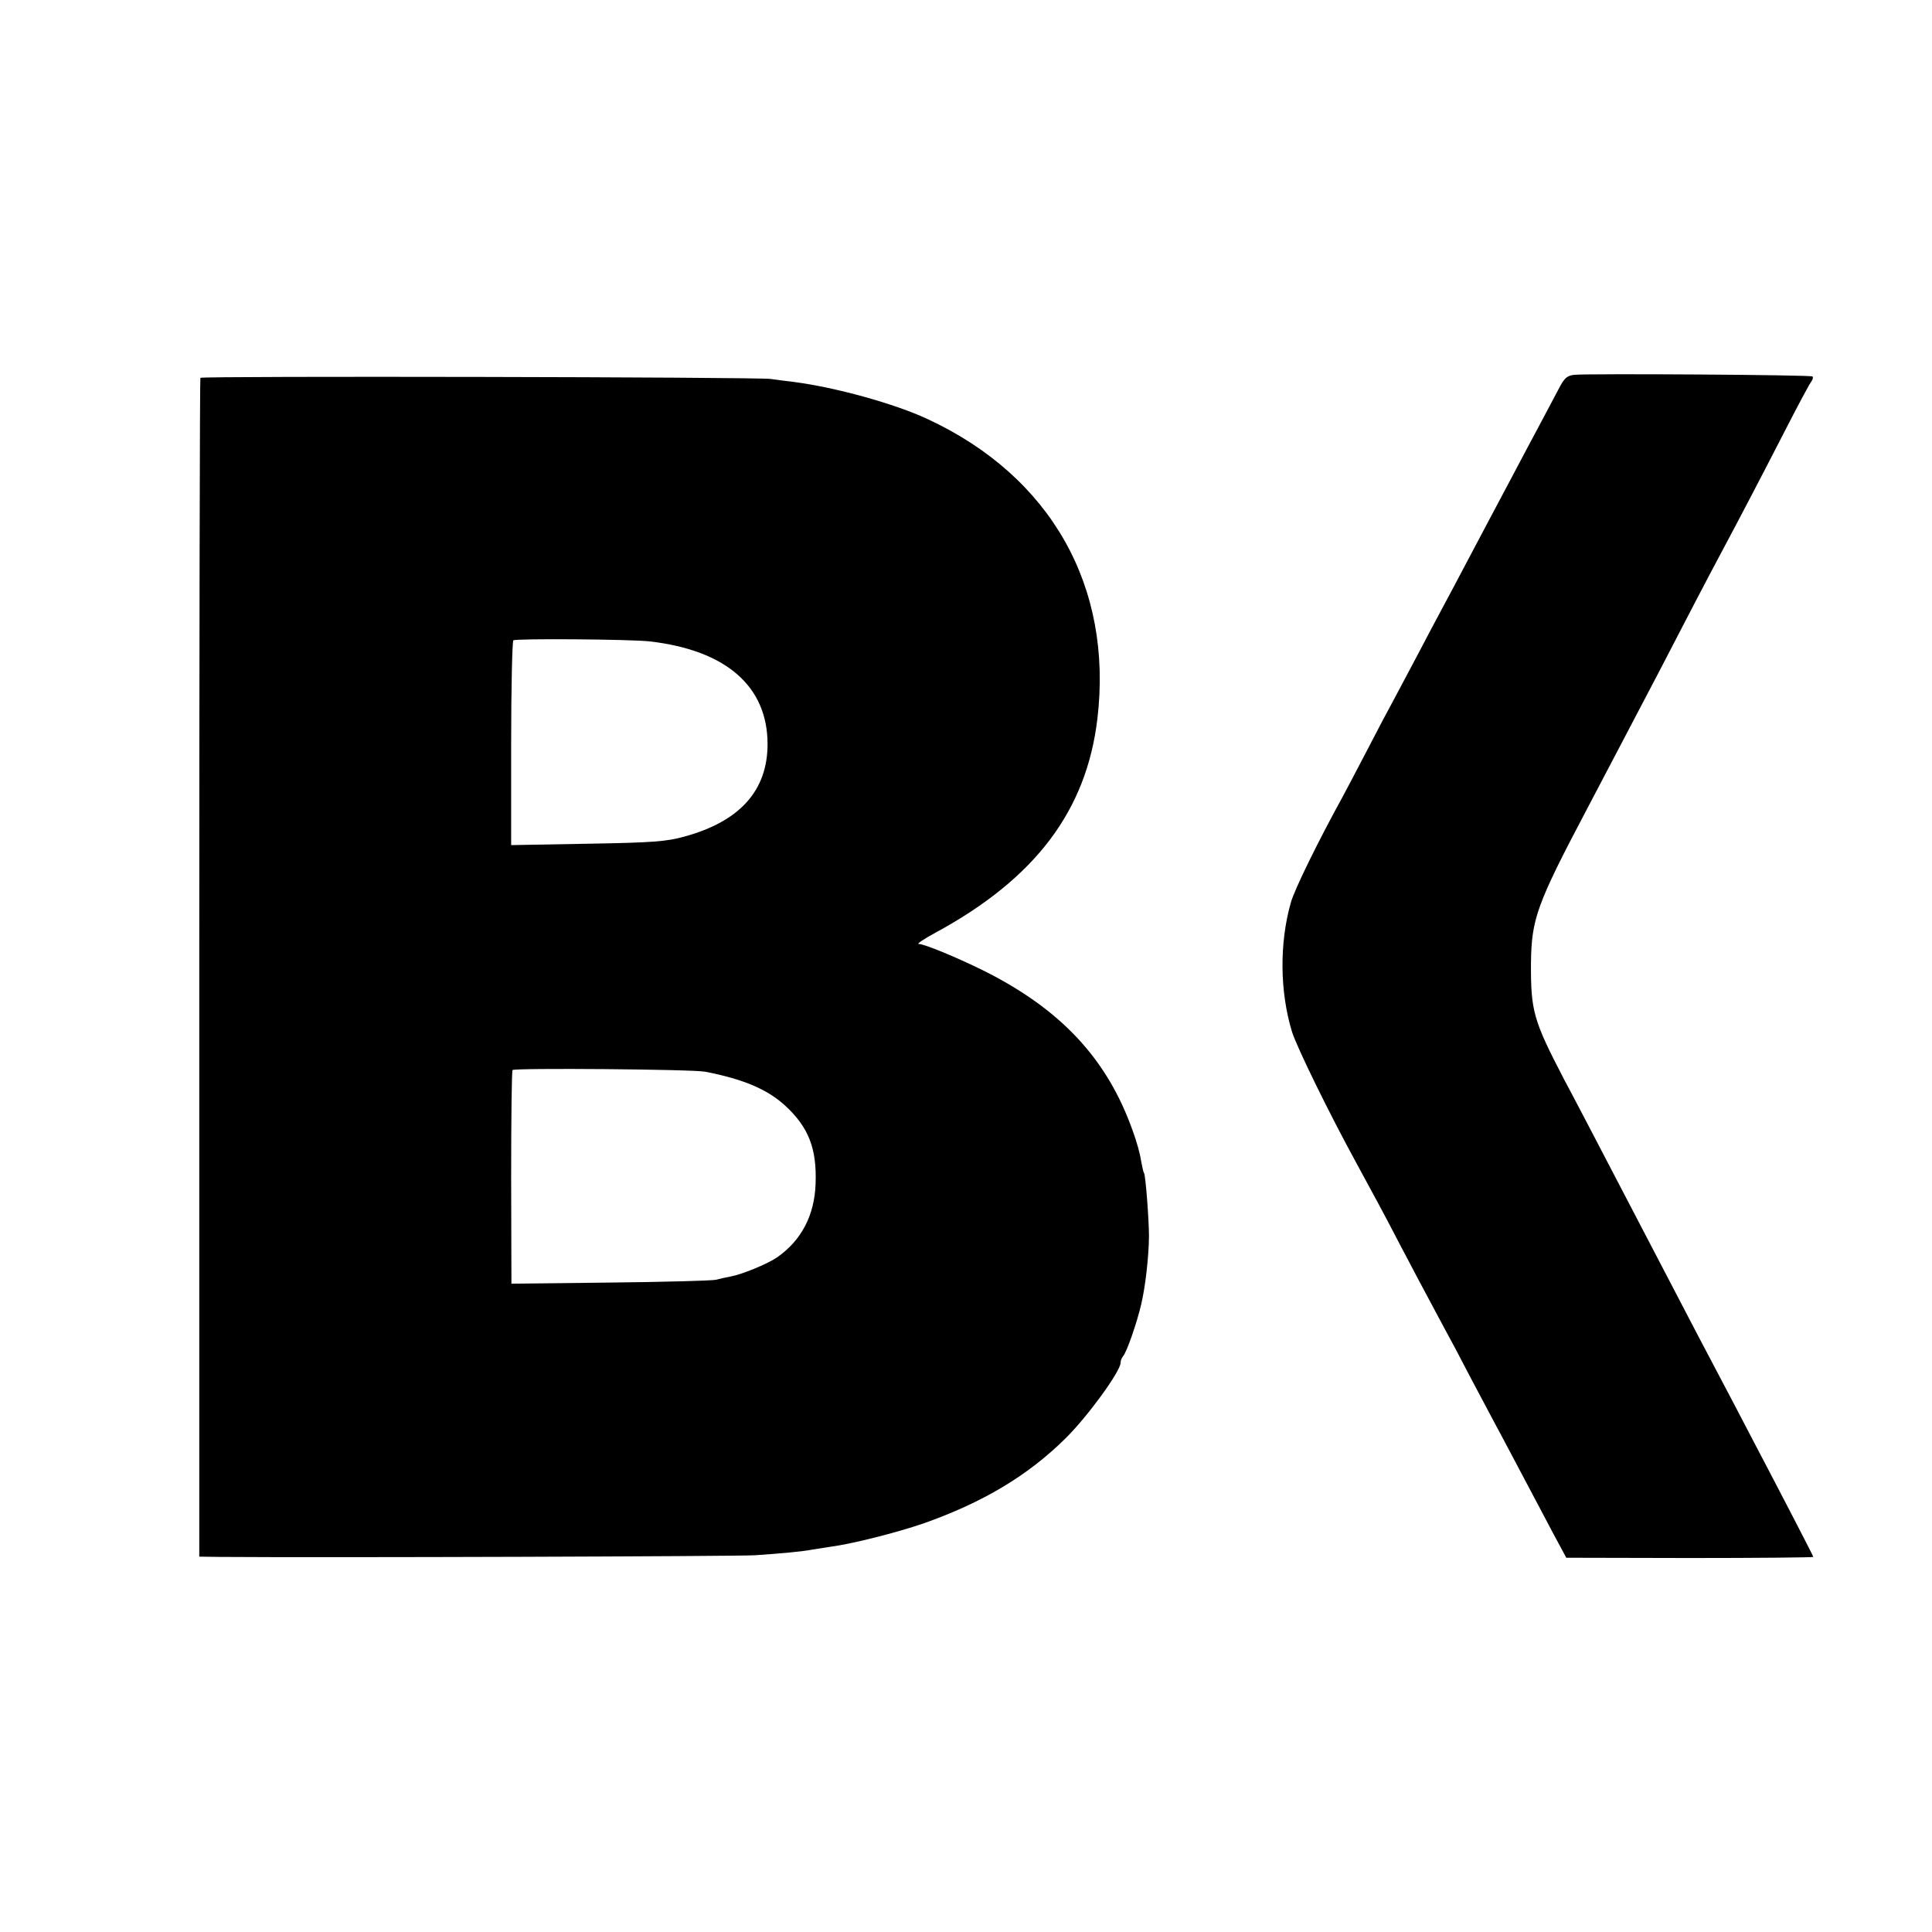
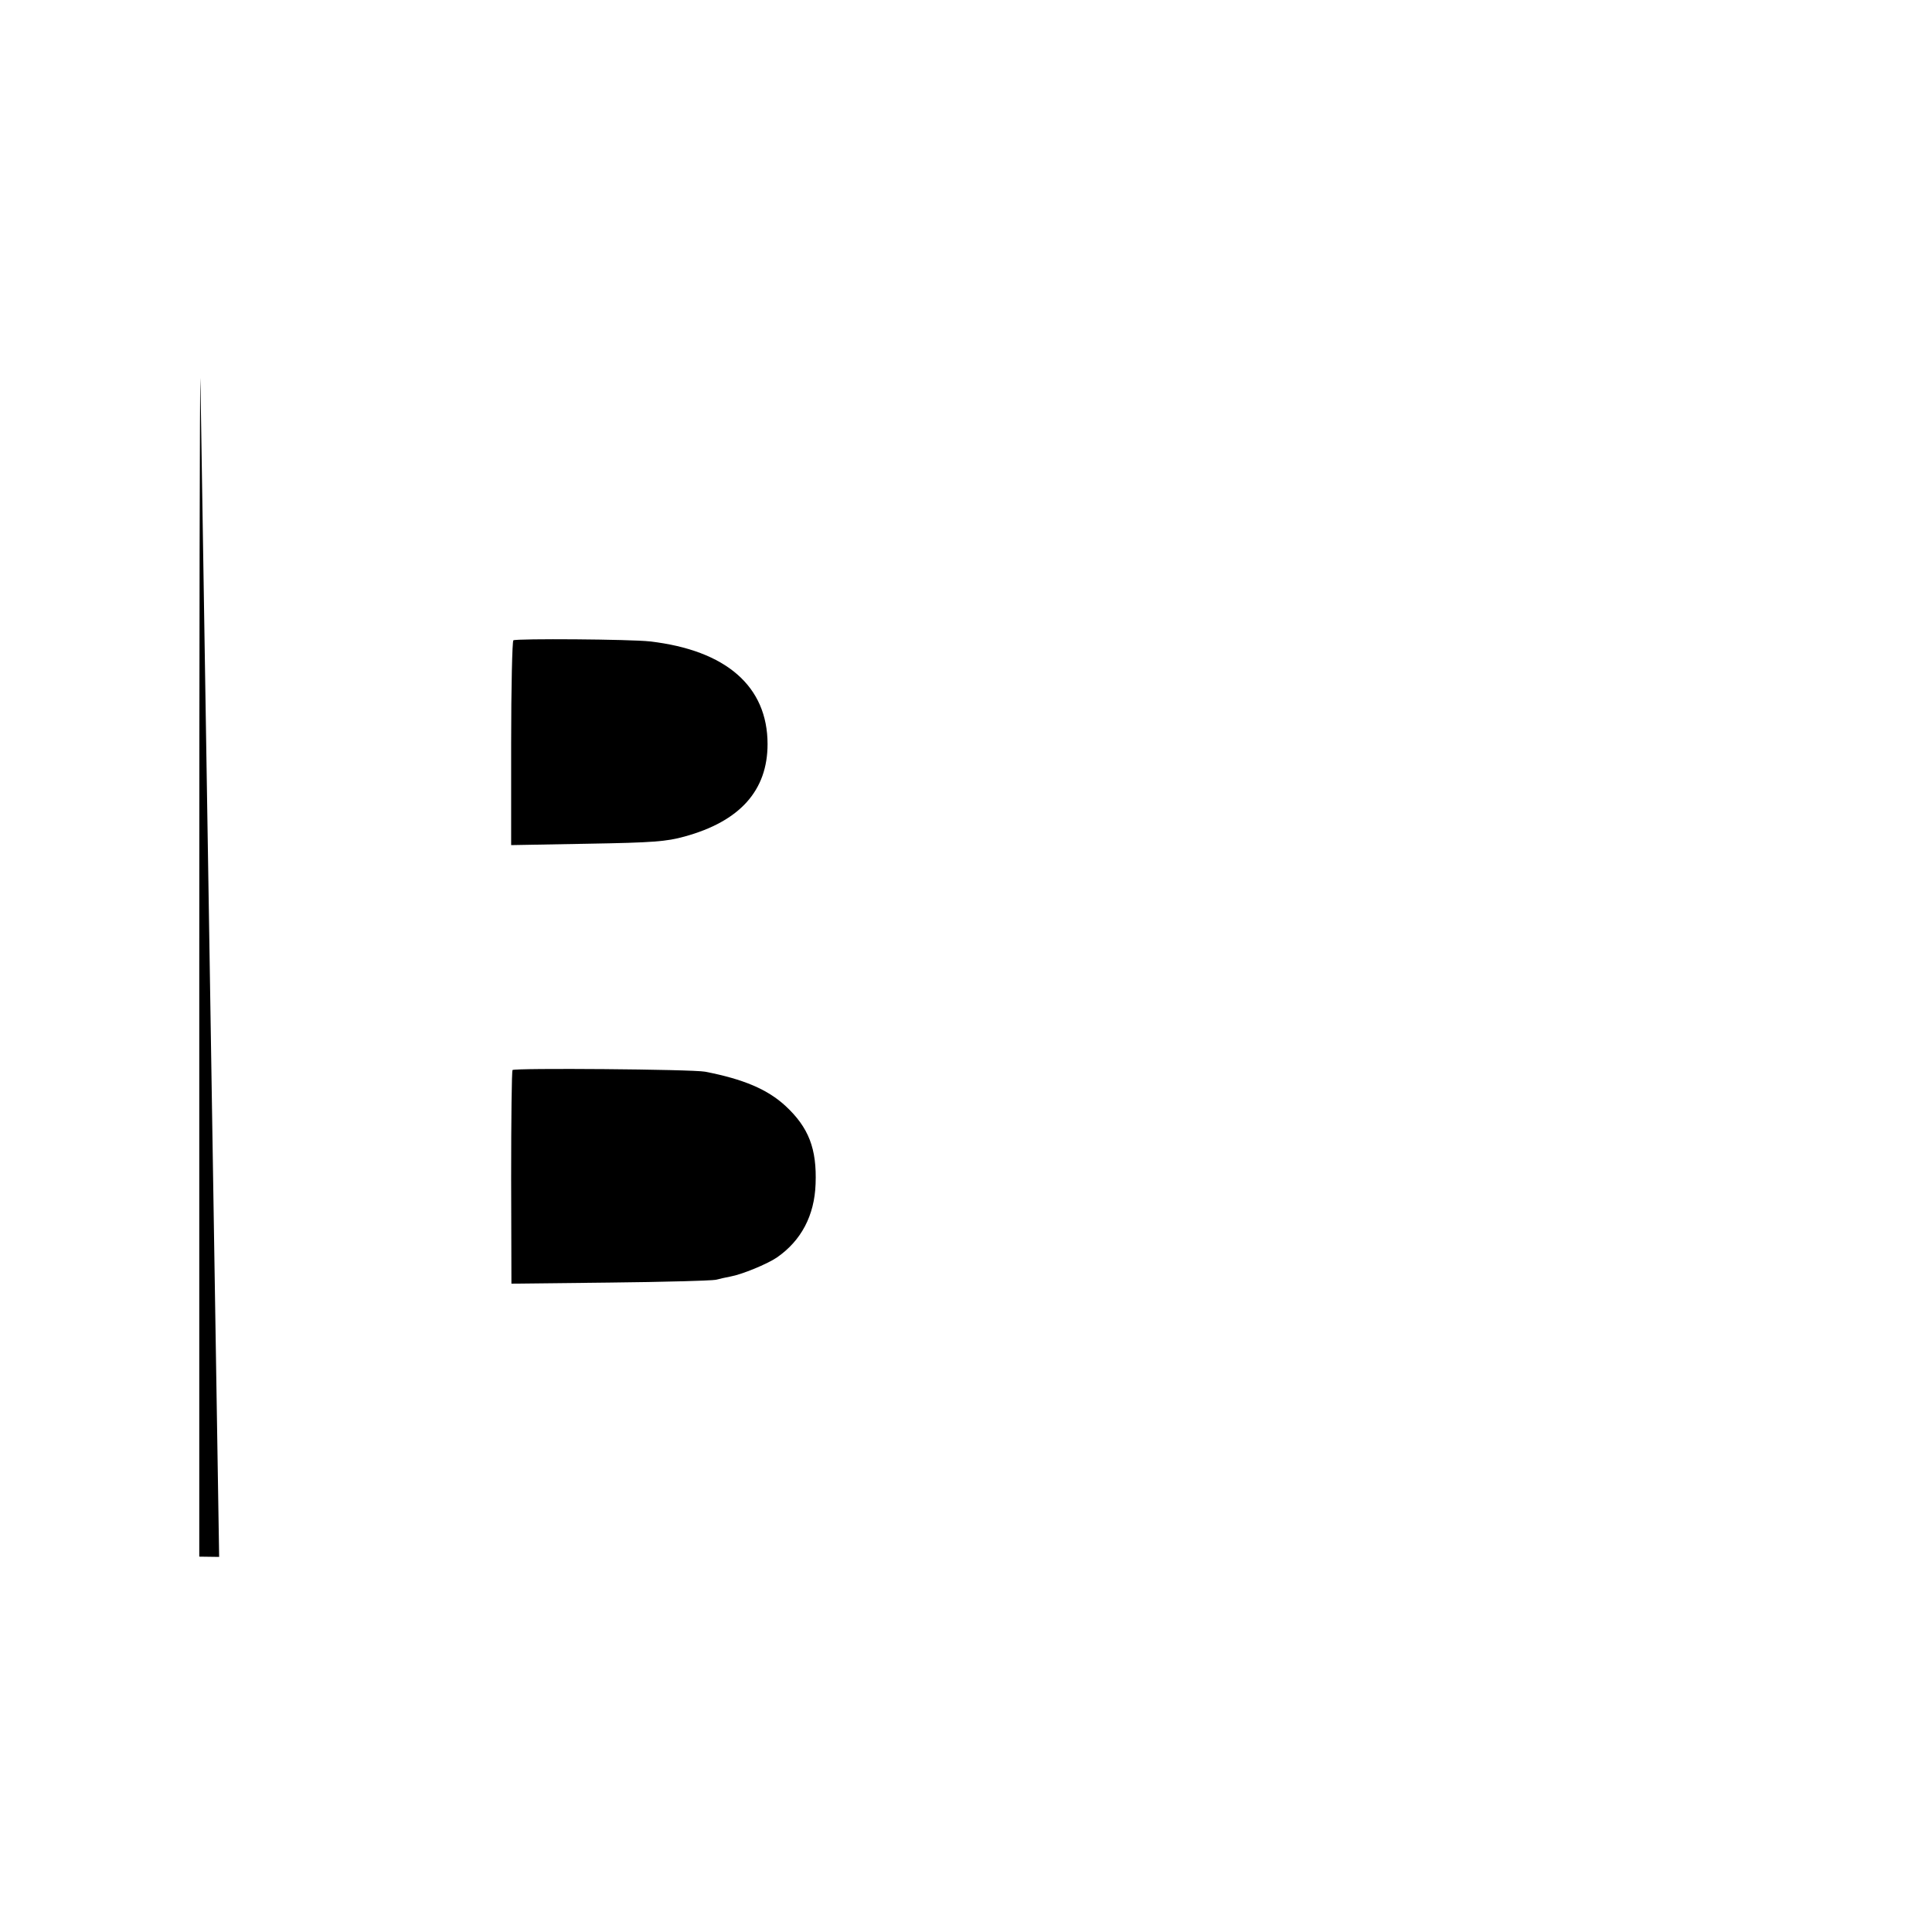
<svg xmlns="http://www.w3.org/2000/svg" version="1.0" width="700pt" height="700pt" viewBox="0 0 700 700" preserveAspectRatio="xMidYMid meet">
  <g transform="translate(0,700) scale(0.1,-0.1)" fill="#000000" stroke="none">
-     <path d="M5704 5642 c-26 -3 -36 -11 -56 -50 -14 -26 -45 -85 -70 -132 -25 -47 -67 -125 -93 -175 -26 -49 -64 -121 -85 -160 -20 -38 -61 -115 -90 -170 -29 -55 -67 -127 -85 -160 -18 -33 -58 -109 -90 -170 -32 -60 -70 -132 -85 -160 -15 -27 -58 -108 -95 -180 -37 -71 -78 -149 -91 -173 -87 -158 -174 -335 -187 -382 -42 -148 -40 -323 4 -468 18 -57 135 -296 234 -477 58 -107 95 -174 155 -290 59 -113 77 -146 162 -305 20 -36 64 -119 98 -185 35 -66 73 -138 85 -160 12 -22 54 -101 93 -175 39 -74 93 -175 119 -225 l48 -89 448 -1 c246 0 447 2 447 4 0 2 -36 72 -79 155 -43 83 -102 196 -131 251 -48 93 -89 170 -210 400 -26 50 -80 153 -120 230 -40 77 -121 232 -180 345 -59 113 -141 271 -184 351 -110 212 -120 245 -119 420 2 159 20 211 201 554 73 138 186 355 265 505 95 184 176 339 222 425 71 133 138 261 230 440 48 94 92 176 98 183 5 7 7 15 4 18 -5 6 -808 11 -863 6z" />
-     <path d="M726 5631 c-2 -3 -4 -966 -4 -2138 l0 -2133 72 -1 c390 -3 1879 2 1941 6 104 7 174 14 205 20 14 2 45 7 70 11 78 10 242 52 335 84 216 76 380 174 516 309 81 80 199 243 199 273 0 8 4 18 9 24 13 14 50 120 66 189 15 64 27 169 28 245 0 58 -12 221 -18 230 -3 4 -7 25 -11 46 -3 22 -16 70 -30 107 -92 260 -260 440 -540 580 -97 48 -215 97 -236 97 -7 0 21 19 62 41 361 196 546 441 586 774 57 480 -168 879 -616 1087 -118 55 -330 114 -483 134 -26 3 -64 8 -85 11 -54 7 -2062 11 -2066 4z m1629 -955 c276 -32 426 -163 426 -372 0 -168 -100 -280 -301 -335 -65 -18 -113 -22 -351 -26 l-277 -5 0 368 c0 203 4 371 8 374 12 7 425 4 495 -4z m200 -1559 c139 -27 226 -64 291 -124 84 -78 114 -155 109 -283 -4 -114 -52 -205 -140 -266 -35 -24 -128 -62 -168 -69 -15 -3 -39 -8 -54 -12 -16 -3 -188 -8 -384 -10 l-356 -4 -1 383 c0 211 2 386 5 391 5 8 651 3 698 -6z" />
+     <path d="M726 5631 c-2 -3 -4 -966 -4 -2138 l0 -2133 72 -1 z m1629 -955 c276 -32 426 -163 426 -372 0 -168 -100 -280 -301 -335 -65 -18 -113 -22 -351 -26 l-277 -5 0 368 c0 203 4 371 8 374 12 7 425 4 495 -4z m200 -1559 c139 -27 226 -64 291 -124 84 -78 114 -155 109 -283 -4 -114 -52 -205 -140 -266 -35 -24 -128 -62 -168 -69 -15 -3 -39 -8 -54 -12 -16 -3 -188 -8 -384 -10 l-356 -4 -1 383 c0 211 2 386 5 391 5 8 651 3 698 -6z" />
  </g>
</svg>